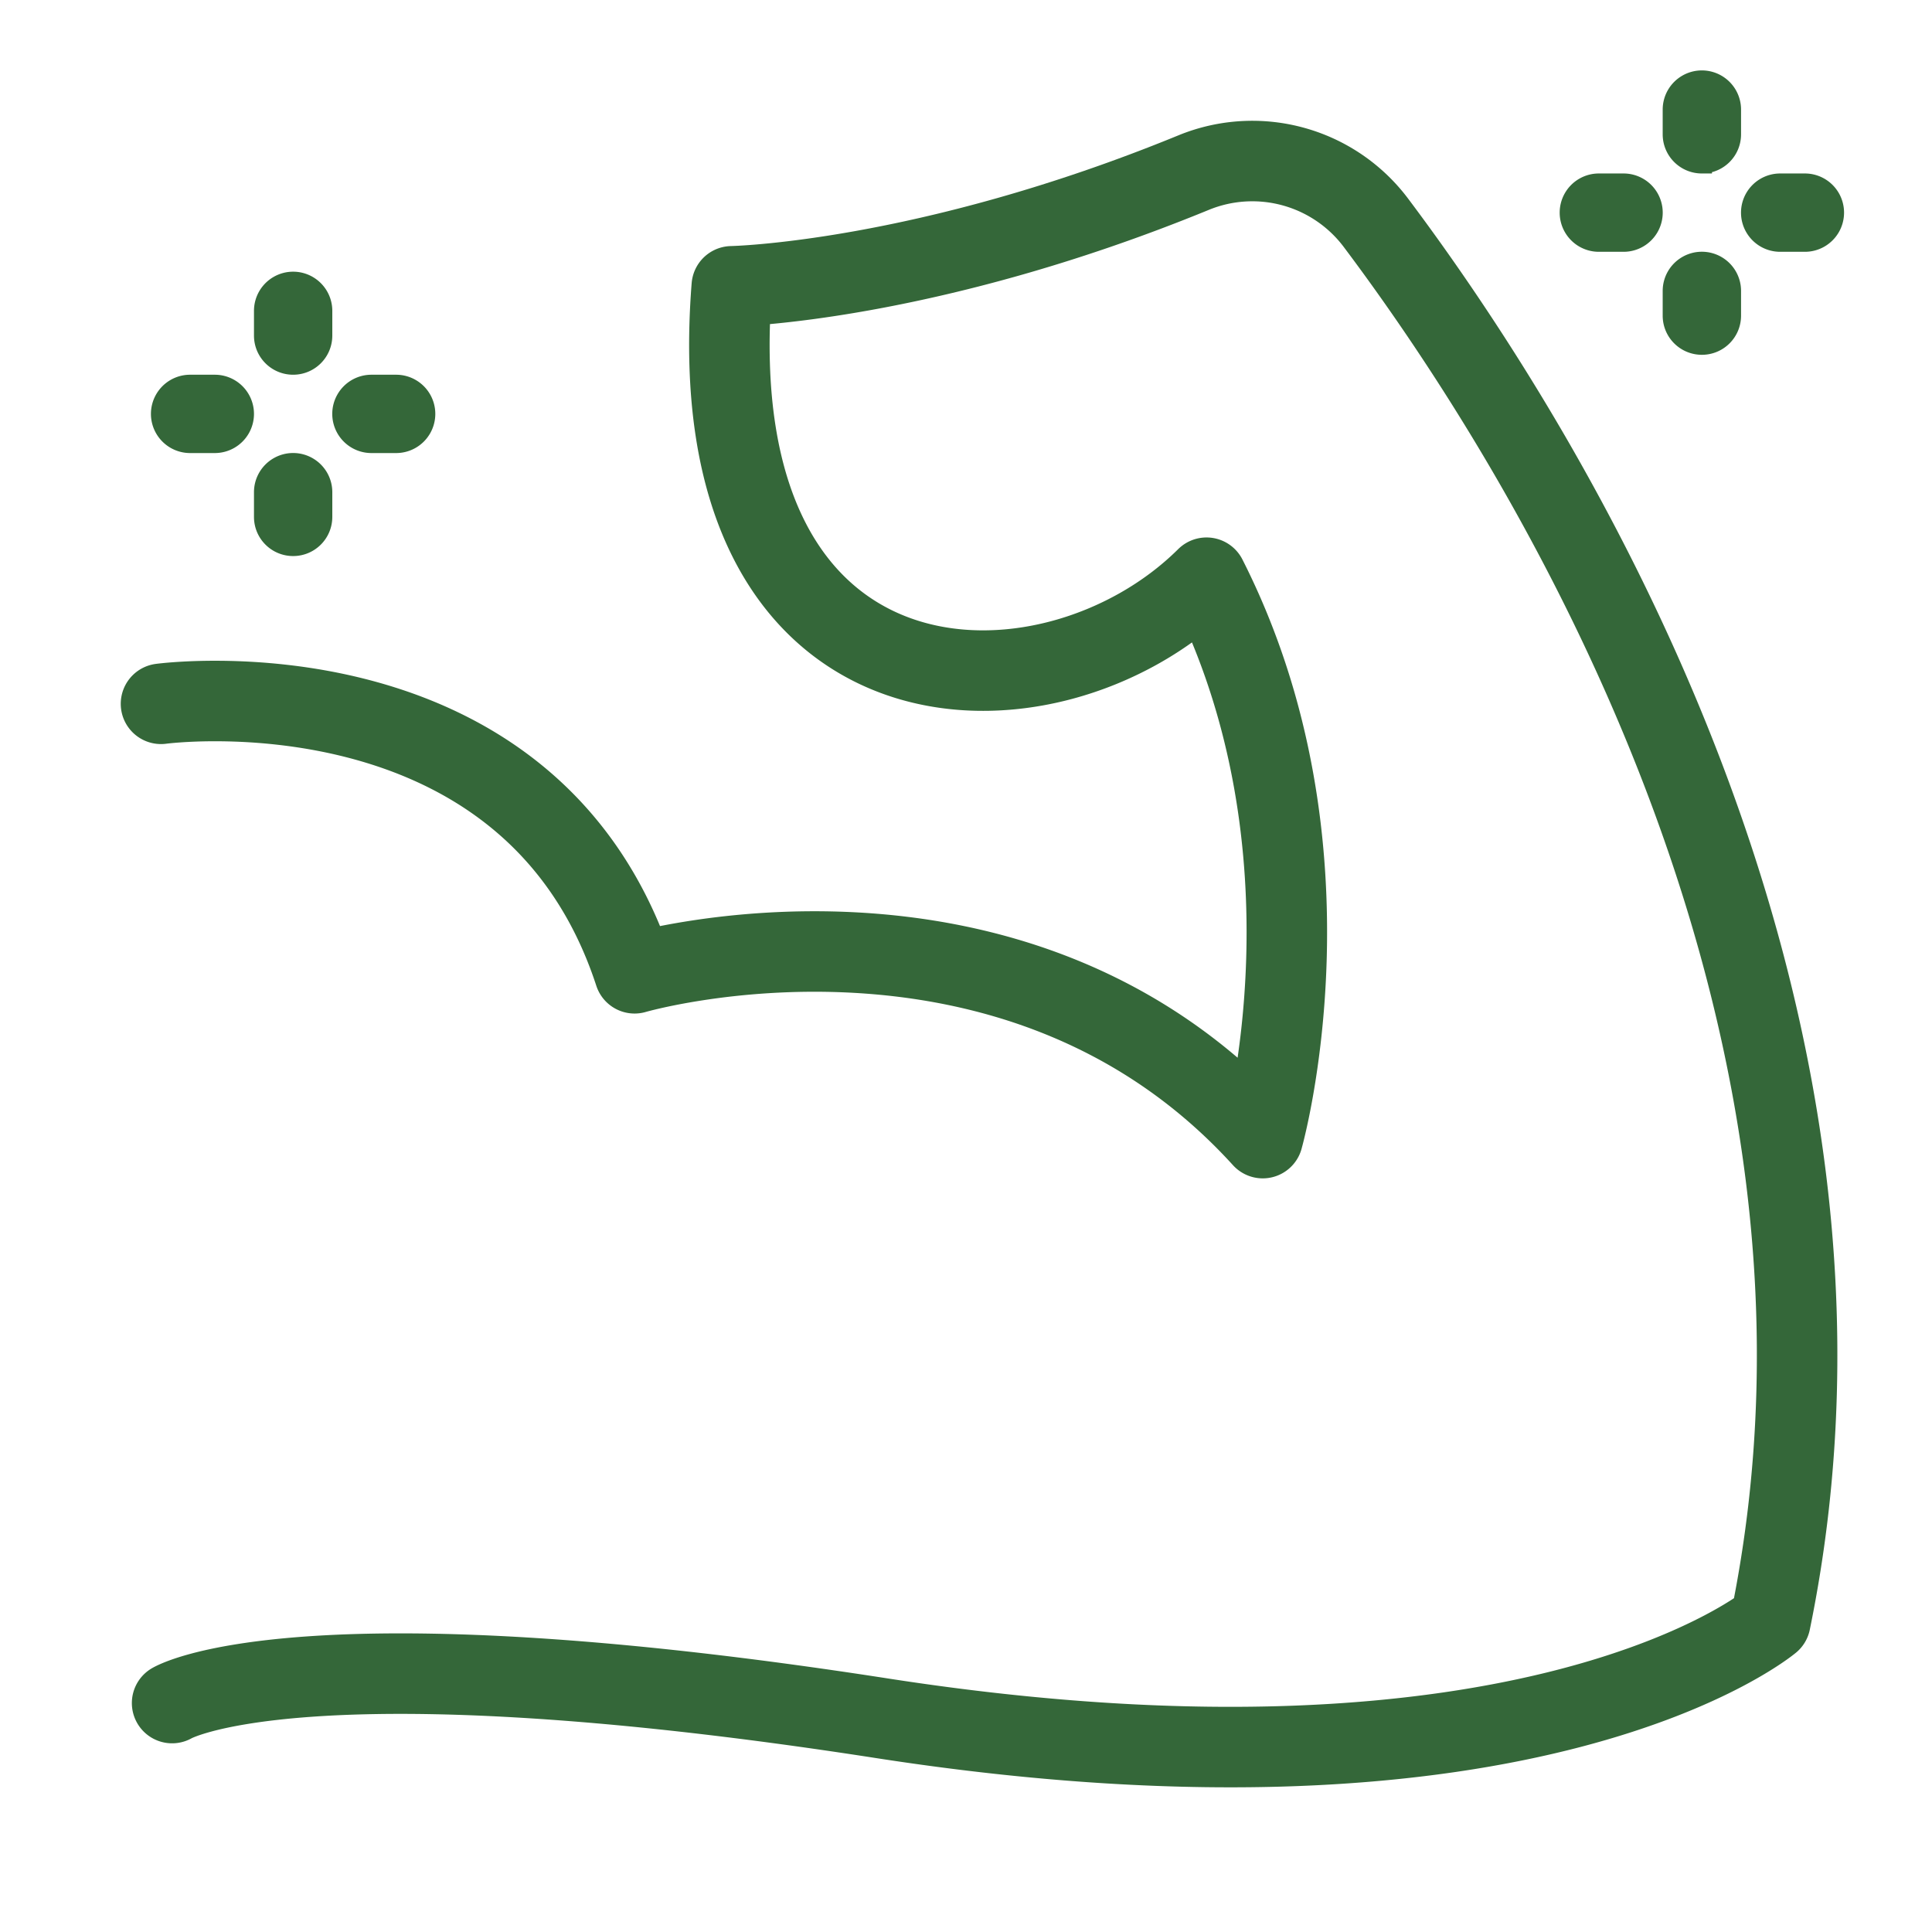
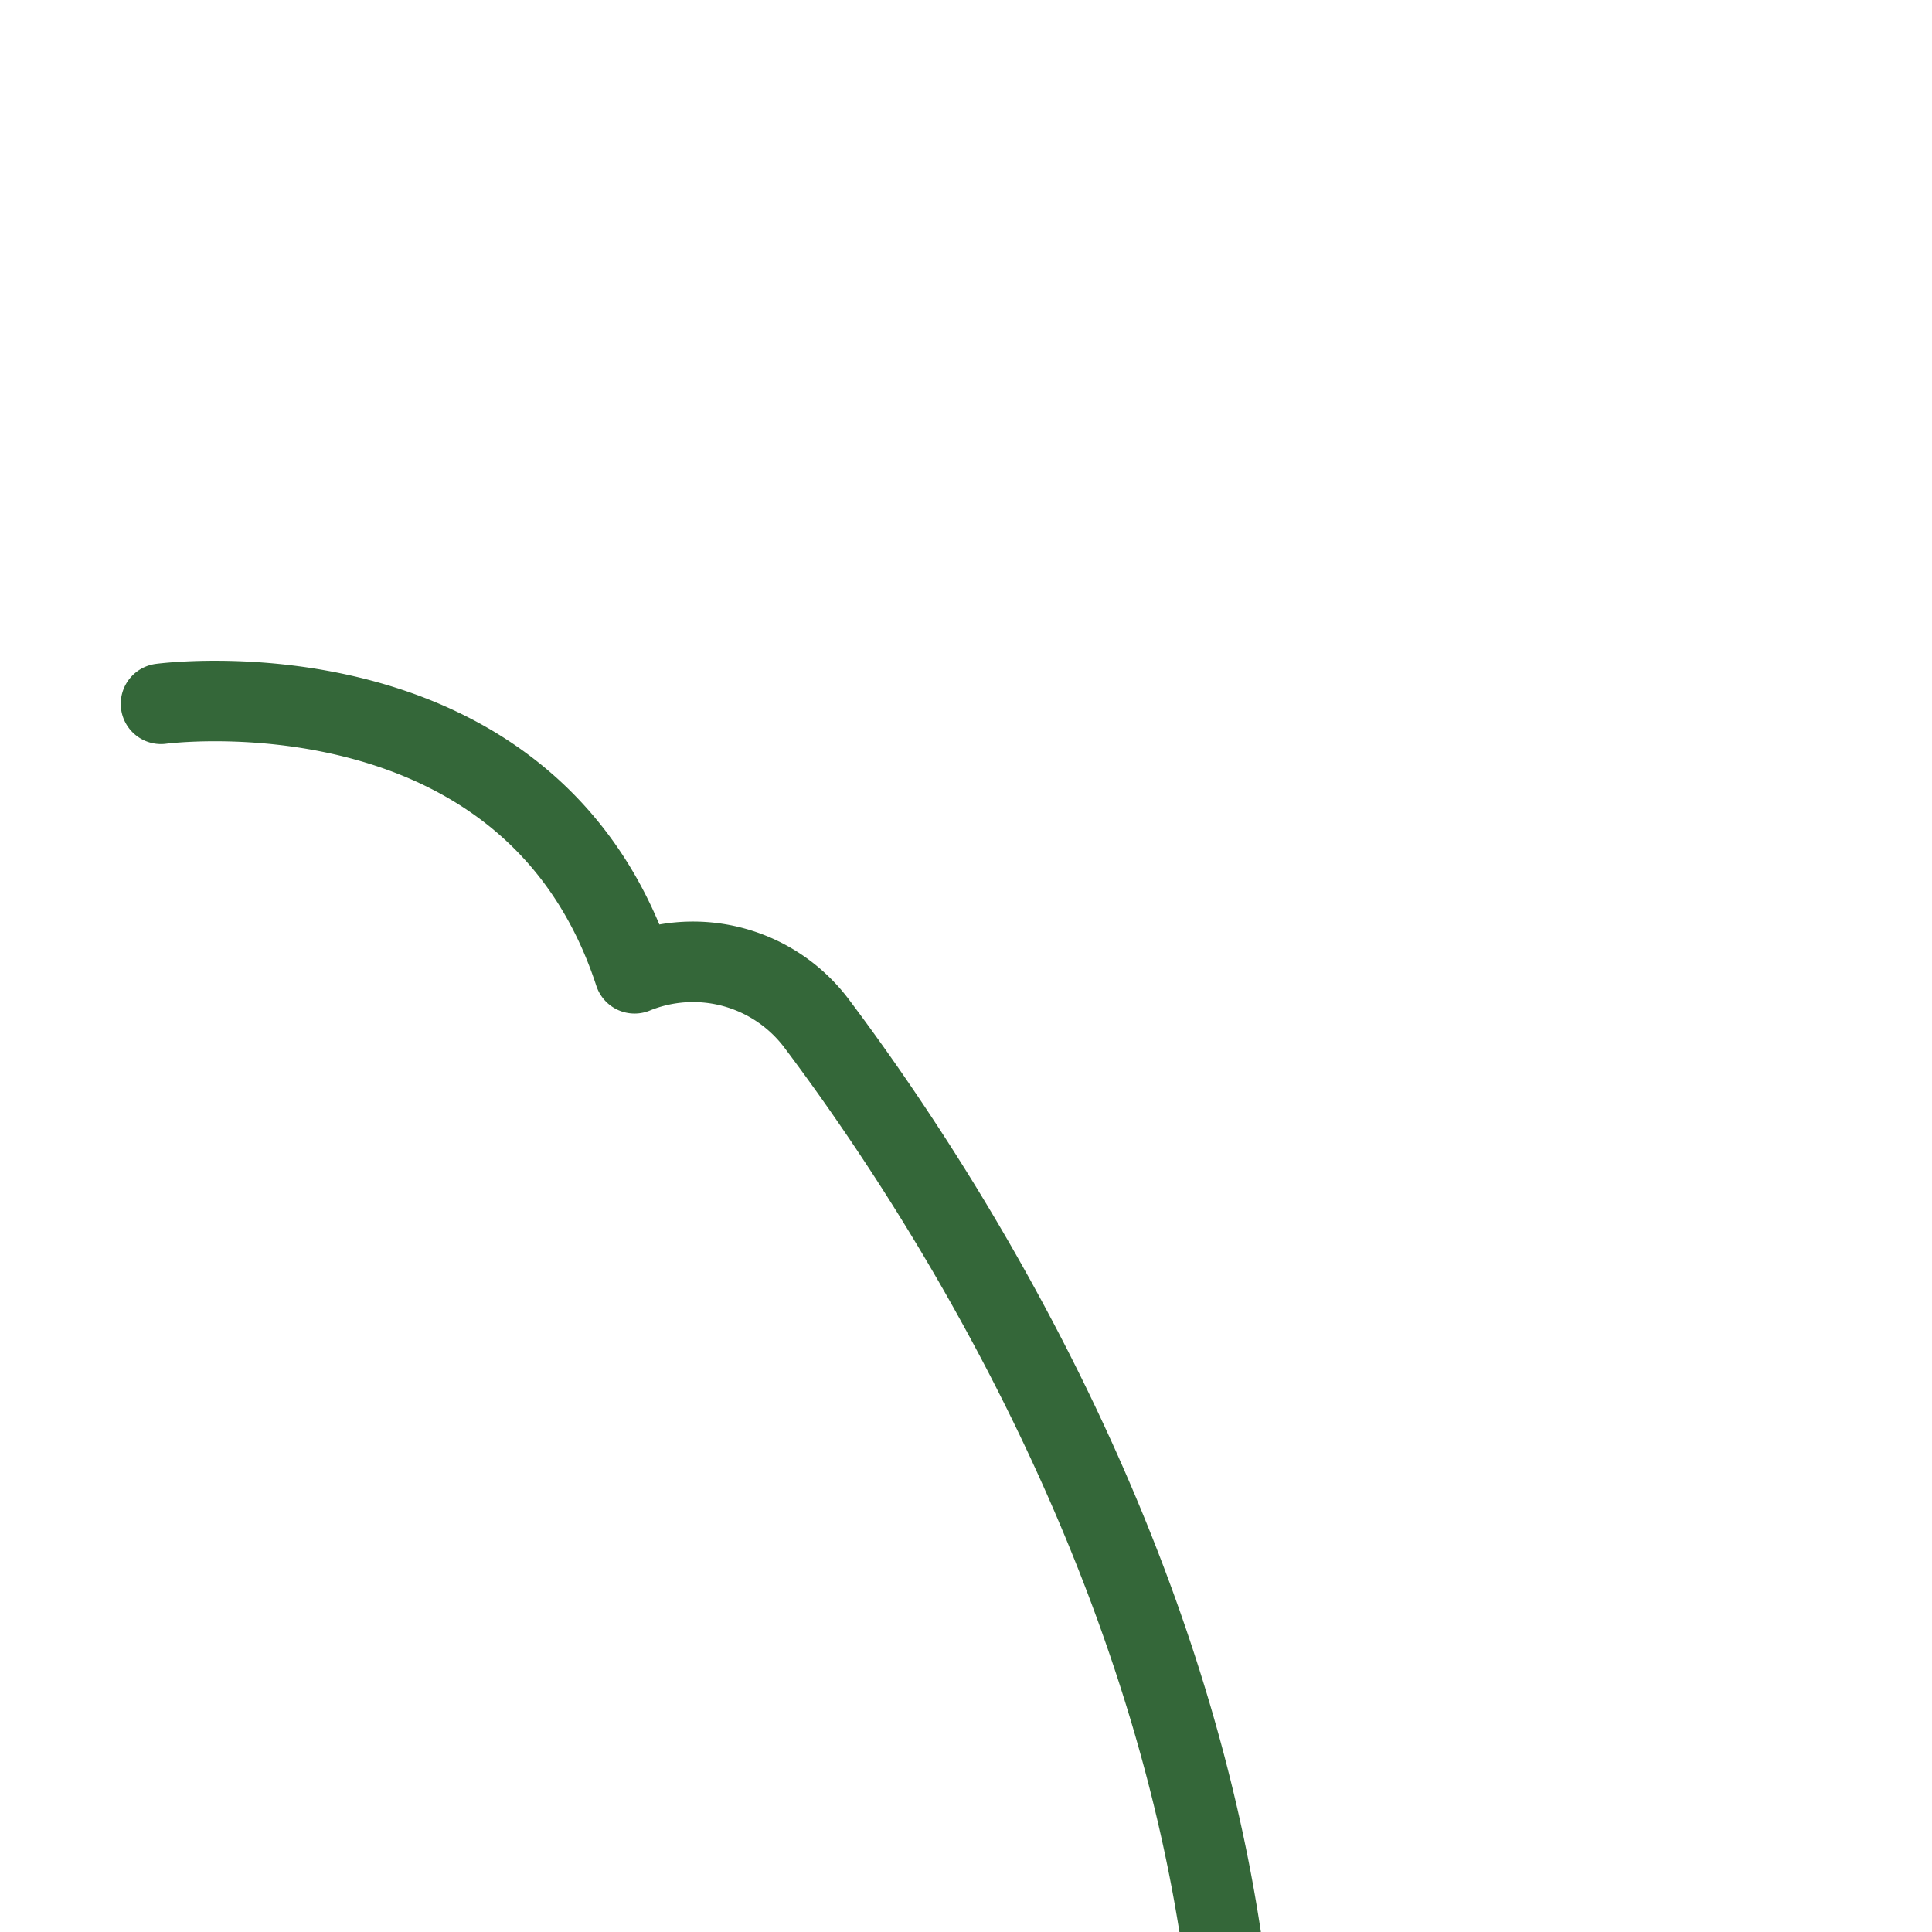
<svg xmlns="http://www.w3.org/2000/svg" width="48" height="48" fill="none">
  <g stroke="#346739">
-     <path stroke-width="2" stroke-miterlimit="10" stroke-linejoin="round" stroke-linecap="round" d="M4 17.486s9.172-1.236 11.766 6.695c0 0 9.397-2.736 15.607 4.095 0 0 2.033-7.164-1.397-13.923-3.907 3.883-12.658 3.726-11.795-7.24 0 0 4.796-.087 11.48-2.827a3.842 3.842 0 0 1 4.534 1.263c4.09 5.449 12.94 19.408 9.789 34.74 0 0-5.861 4.916-22.078 2.4-14.5-2.25-17.63-.377-17.63-.377" />
+     <path stroke-width="2" stroke-miterlimit="10" stroke-linejoin="round" stroke-linecap="round" d="M4 17.486s9.172-1.236 11.766 6.695a3.842 3.842 0 0 1 4.534 1.263c4.09 5.449 12.94 19.408 9.789 34.74 0 0-5.861 4.916-22.078 2.4-14.5-2.25-17.63-.377-17.63-.377" />
    <g stroke-width=".5" fill="#346739">
-       <path d="M7.283 9.06c.4 0 .723-.323.723-.723v-.614a.722.722 0 1 0-1.446 0v.614c0 .4.323.723.723.723zM7.283 13.565c.4 0 .723-.323.723-.723v-.614a.722.722 0 1 0-1.446 0v.614c0 .4.323.723.723.723zM4.723 11.006h.614a.722.722 0 1 0 0-1.446h-.614a.722.722 0 1 0 0 1.446zM9.228 11.006h.614a.722.722 0 1 0 0-1.446h-.614a.722.722 0 1 0 0 1.446zM42.283 4.06c.4 0 .723-.323.723-.723v-.614a.722.722 0 1 0-1.447 0v.614c0 .4.324.723.724.723zM42.283 8.565c.4 0 .723-.323.723-.723v-.614a.722.722 0 1 0-1.447 0v.614c0 .4.324.723.724.723zM39.723 6.006h.614a.722.722 0 1 0 0-1.446h-.614a.722.722 0 1 0 0 1.446zM44.228 6.006h.614a.722.722 0 1 0 0-1.446h-.614a.722.722 0 1 0 0 1.446z" />
-     </g>
+       </g>
  </g>
</svg>